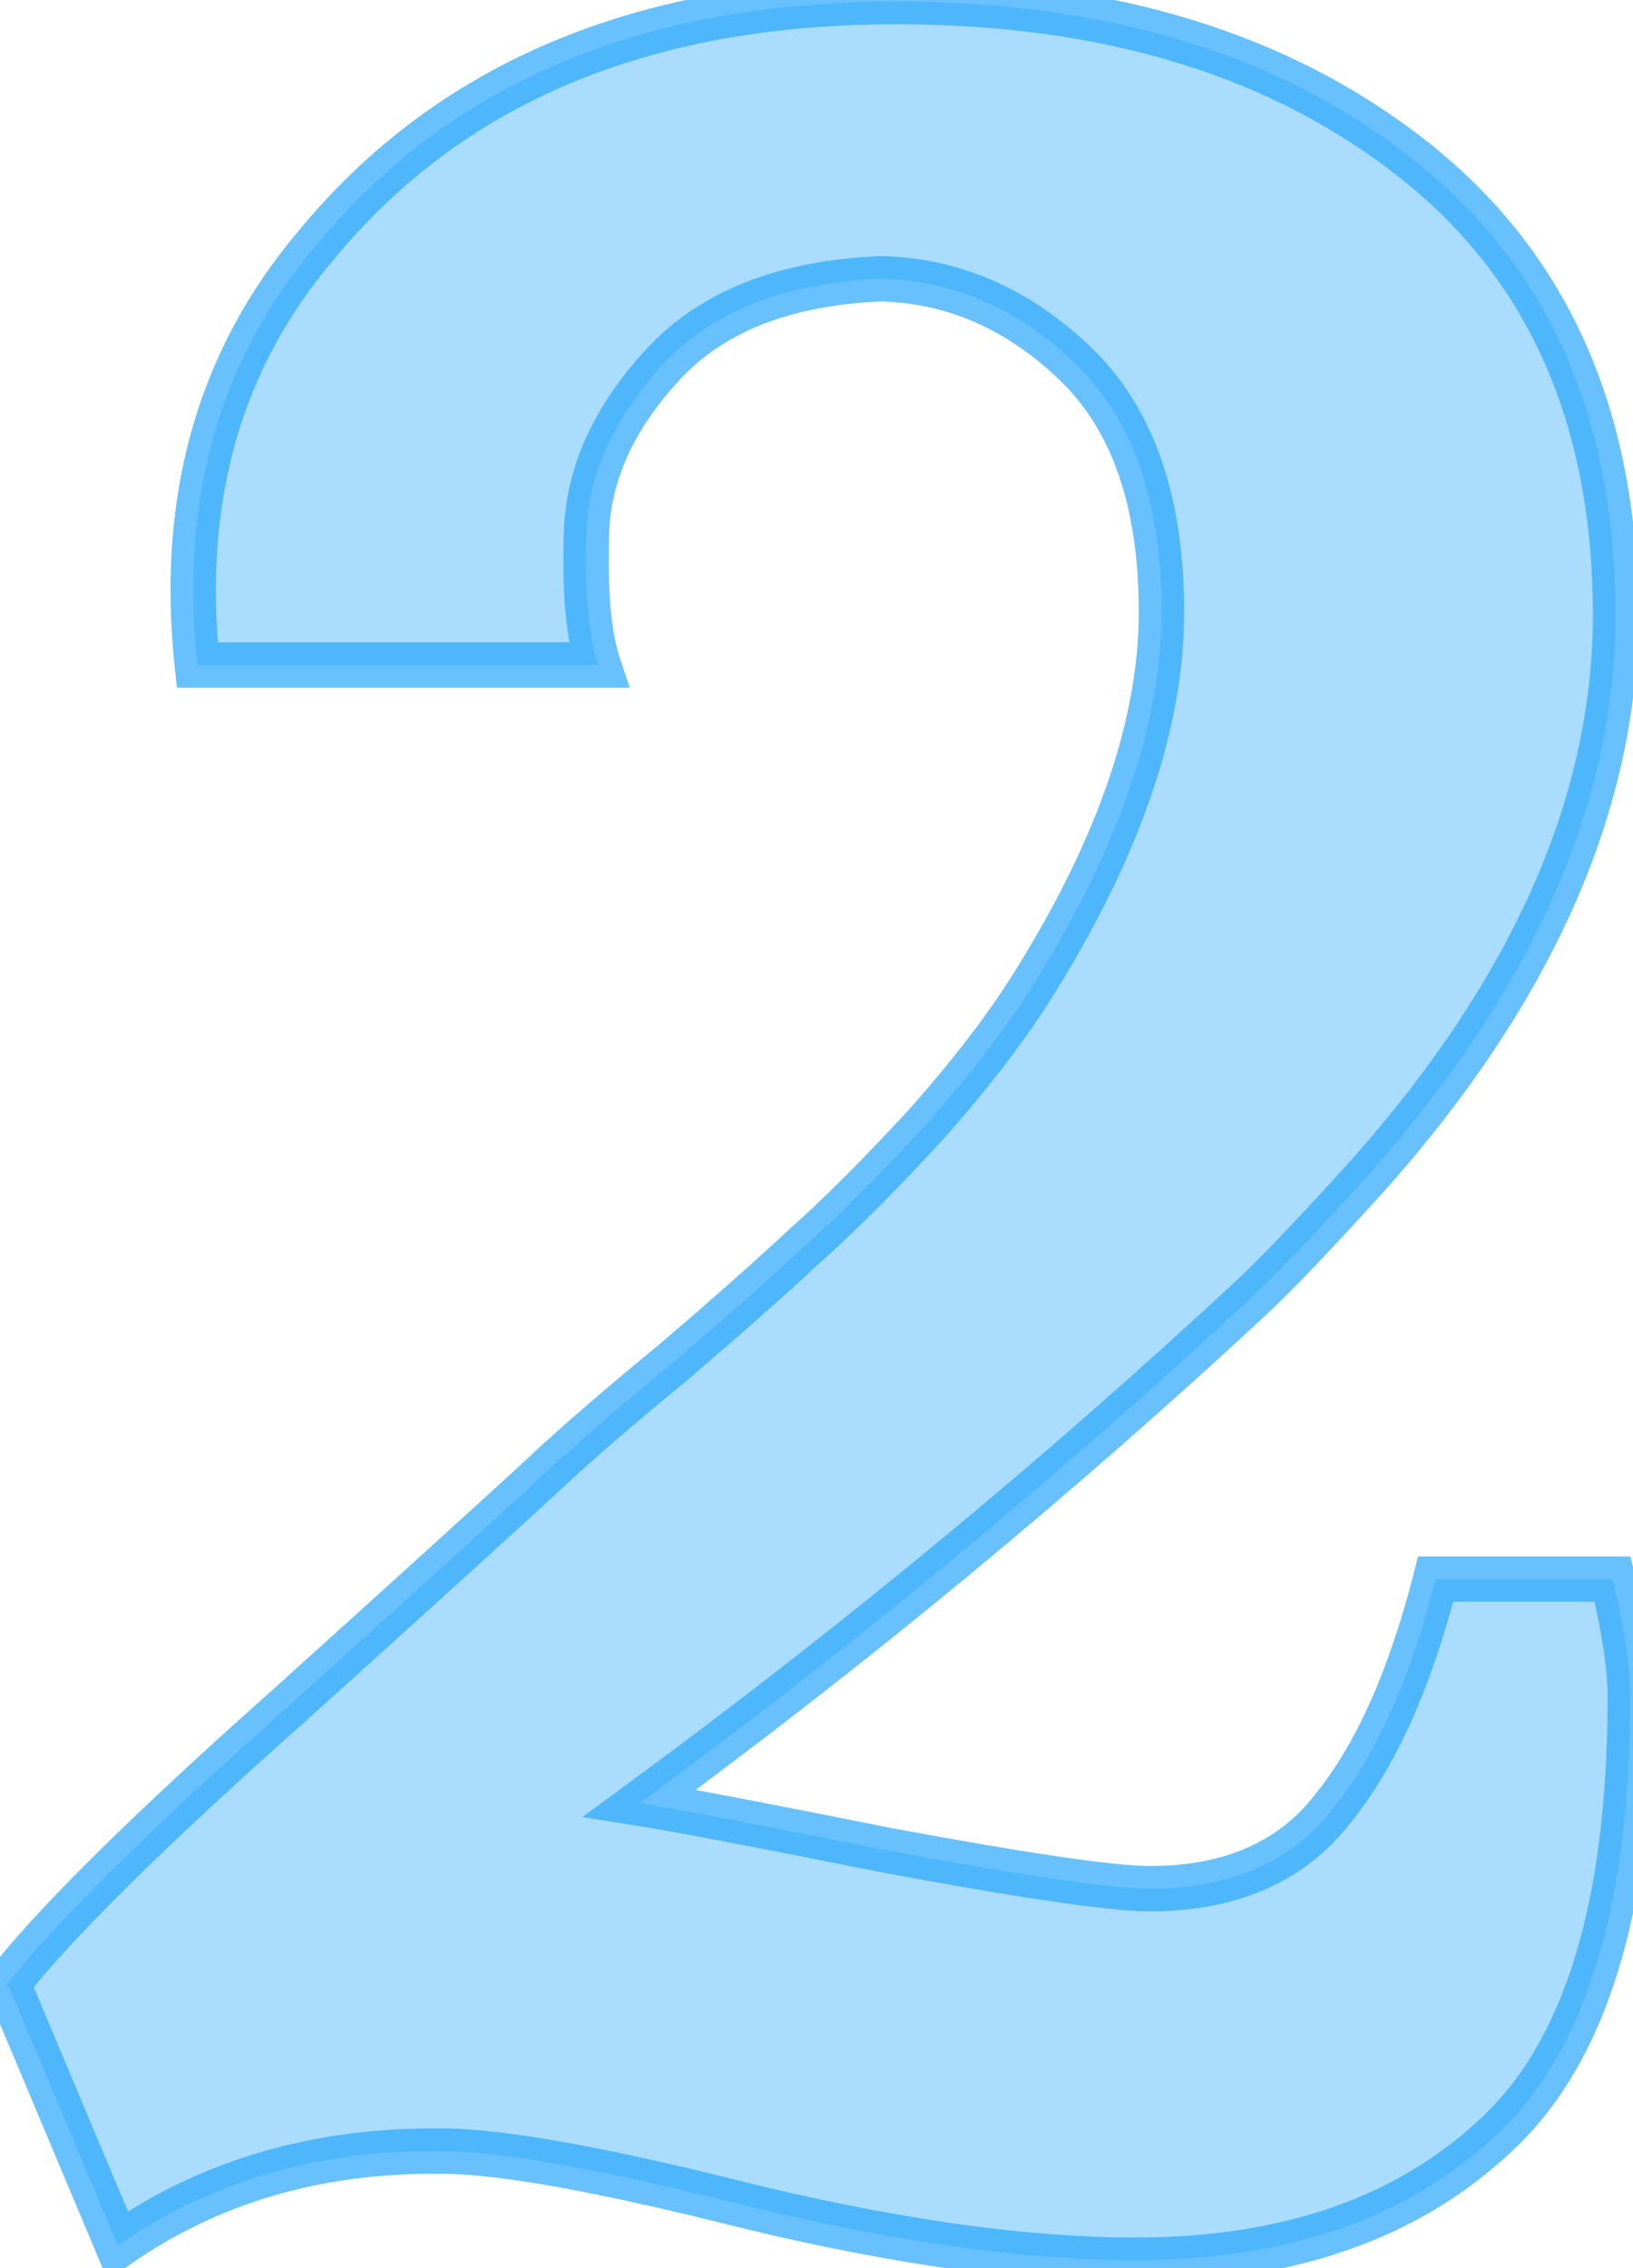
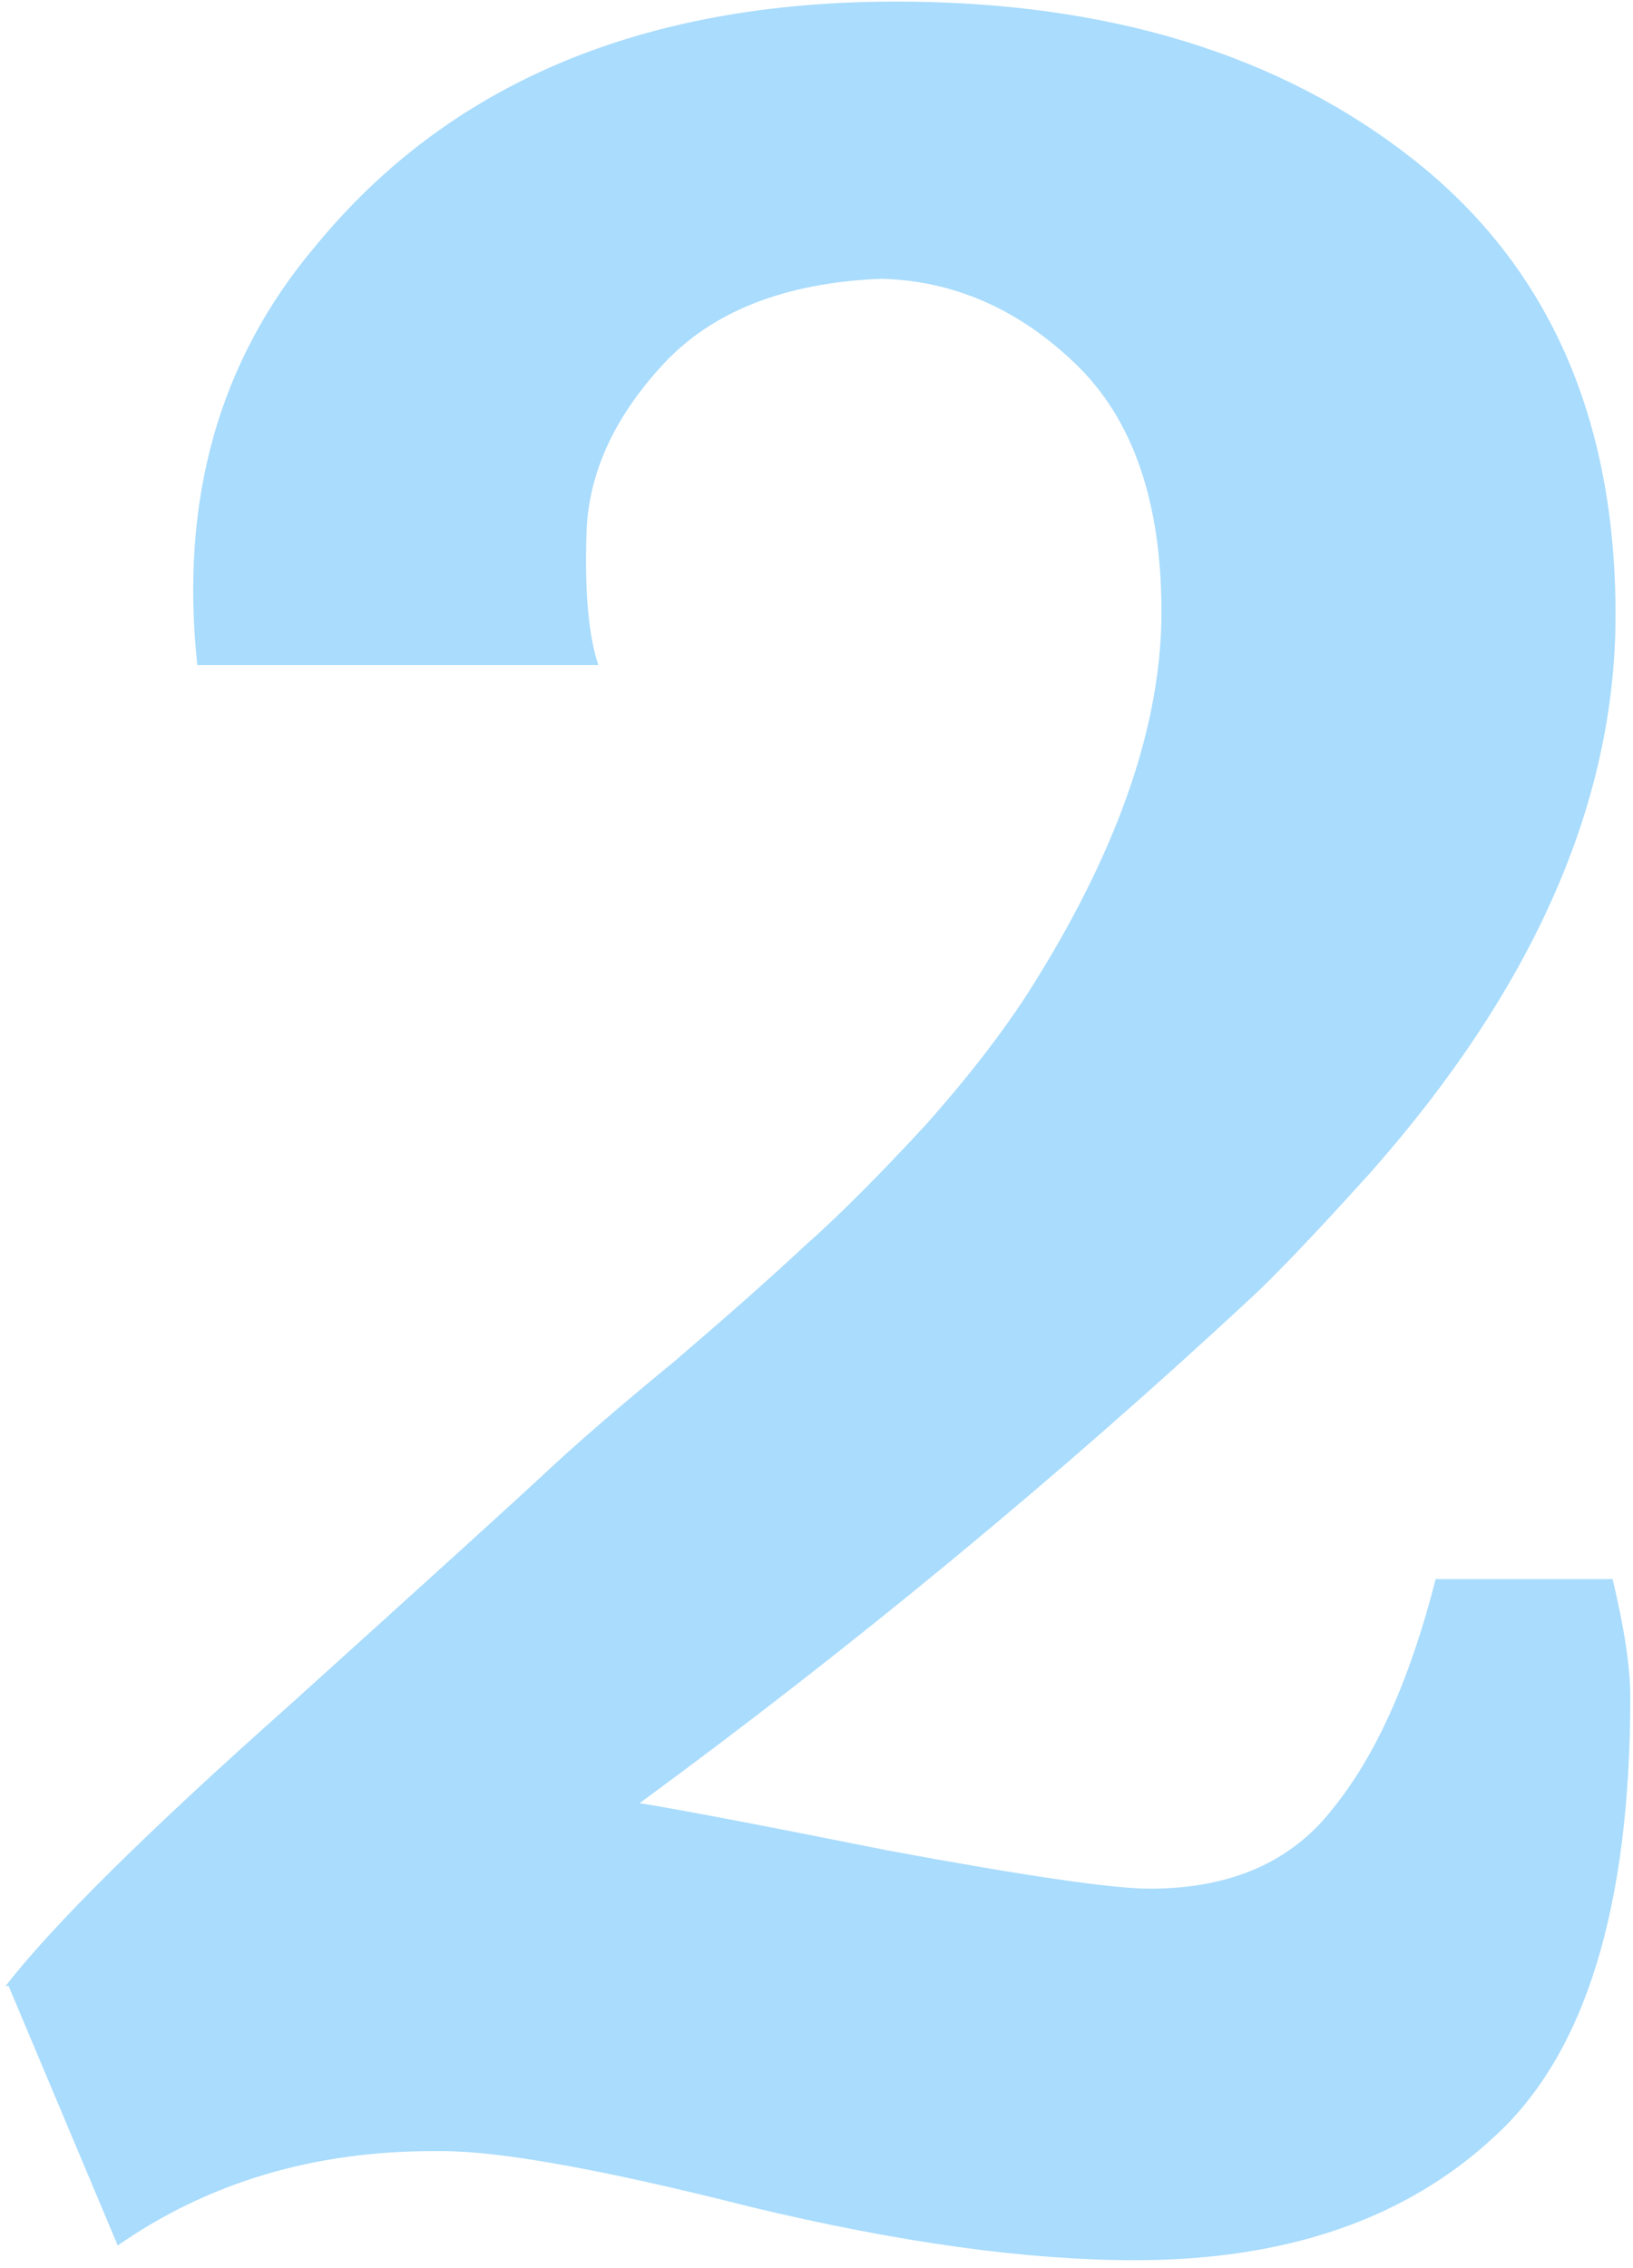
<svg xmlns="http://www.w3.org/2000/svg" width="72" height="100" viewBox="0 0 72 100" fill="none">
  <mask id="path-1-outside-1_202_387" maskUnits="userSpaceOnUse" x="-2" y="-1" width="75" height="102" fill="black">
    <rect fill="white" x="-2" y="-1" width="75" height="102" />
-     <path d="M71.1 69.62C71.62 71.787 71.88 73.52 71.88 74.82C71.88 84.093 69.887 90.55 65.9 94.19C62 97.83 56.713 99.65 50.04 99.65C45.273 99.65 39.64 98.87 33.14 97.31C26.64 95.663 22.09 94.84 19.49 94.84C19.317 94.84 19.187 94.84 19.1 94.84C13.813 94.84 9.177 96.227 5.19 99L0.38 87.56H0.25C2.33 84.873 6.49 80.757 12.73 75.21C18.97 69.577 22.74 66.153 24.04 64.94C25.427 63.64 27.333 61.993 29.76 60C32.187 57.92 34.093 56.23 35.48 54.93C36.953 53.63 38.73 51.853 40.81 49.6C42.89 47.26 44.537 45.093 45.75 43.1C49.39 37.207 51.21 31.833 51.21 26.98C51.21 22.127 49.953 18.487 47.44 16.06C44.927 13.633 42.067 12.377 38.86 12.29C34.613 12.463 31.407 13.72 29.24 16.06C27.073 18.4 25.947 20.87 25.86 23.47C25.773 26.07 25.947 28.02 26.38 29.32H8.7C7.92 22.04 9.653 15.887 13.9 10.86C19.793 3.667 28.33 0.07 39.51 0.07C48.87 0.07 56.497 2.41 62.39 7.09C68.283 11.77 71.23 18.443 71.23 27.11C71.23 35.343 67.633 43.533 60.44 51.68C58.013 54.367 56.237 56.23 55.11 57.27C46.617 65.157 37.647 72.567 28.2 79.5C29.847 79.76 33.487 80.453 39.12 81.58C45.187 82.707 49.043 83.27 50.69 83.27C54.243 83.27 56.93 82.1 58.75 79.76C60.657 77.42 62.173 74.04 63.3 69.62H71.1Z" />
  </mask>
  <path d="M71.1 69.62C71.62 71.787 71.88 73.52 71.88 74.82C71.88 84.093 69.887 90.55 65.9 94.19C62 97.83 56.713 99.65 50.04 99.65C45.273 99.65 39.64 98.87 33.14 97.31C26.64 95.663 22.09 94.84 19.49 94.84C19.317 94.84 19.187 94.84 19.1 94.84C13.813 94.84 9.177 96.227 5.19 99L0.38 87.56H0.25C2.33 84.873 6.49 80.757 12.73 75.21C18.97 69.577 22.74 66.153 24.04 64.94C25.427 63.64 27.333 61.993 29.76 60C32.187 57.92 34.093 56.23 35.48 54.93C36.953 53.63 38.73 51.853 40.81 49.6C42.89 47.26 44.537 45.093 45.75 43.1C49.39 37.207 51.21 31.833 51.21 26.98C51.21 22.127 49.953 18.487 47.44 16.06C44.927 13.633 42.067 12.377 38.86 12.29C34.613 12.463 31.407 13.72 29.24 16.06C27.073 18.4 25.947 20.87 25.86 23.47C25.773 26.07 25.947 28.02 26.38 29.32H8.7C7.92 22.04 9.653 15.887 13.9 10.86C19.793 3.667 28.33 0.07 39.51 0.07C48.87 0.07 56.497 2.41 62.39 7.09C68.283 11.77 71.23 18.443 71.23 27.11C71.23 35.343 67.633 43.533 60.44 51.68C58.013 54.367 56.237 56.23 55.11 57.27C46.617 65.157 37.647 72.567 28.2 79.5C29.847 79.76 33.487 80.453 39.12 81.58C45.187 82.707 49.043 83.27 50.69 83.27C54.243 83.27 56.93 82.1 58.75 79.76C60.657 77.42 62.173 74.04 63.3 69.62H71.1Z" fill="#28A7FB" fill-opacity="0.4" />
-   <path d="M71.1 69.62L72.072 69.387L71.888 68.62H71.1V69.62ZM65.9 94.19L65.226 93.451L65.218 93.459L65.9 94.19ZM33.14 97.31L32.894 98.279L32.907 98.282L33.14 97.31ZM5.19 99L4.268 99.388L4.747 100.526L5.761 99.821L5.19 99ZM0.38 87.56L1.302 87.172L1.044 86.56H0.38V87.56ZM0.25 87.56L-0.541 86.948L-1.789 88.56H0.25V87.56ZM12.73 75.21L13.394 75.957L13.4 75.952L12.73 75.21ZM24.04 64.94L24.722 65.671L24.724 65.669L24.04 64.94ZM29.76 60L30.395 60.773L30.403 60.766L30.411 60.759L29.76 60ZM35.48 54.93L34.818 54.18L34.807 54.19L34.796 54.2L35.48 54.93ZM40.81 49.6L41.545 50.278L41.551 50.271L41.557 50.264L40.81 49.6ZM45.75 43.1L44.899 42.575L44.896 42.58L45.75 43.1ZM47.44 16.06L46.745 16.779L46.745 16.779L47.44 16.06ZM38.86 12.29L38.887 11.29L38.853 11.289L38.819 11.291L38.86 12.29ZM29.24 16.06L29.974 16.739L29.974 16.739L29.24 16.06ZM25.86 23.47L26.859 23.503L26.859 23.503L25.86 23.47ZM26.38 29.32V30.32H27.767L27.329 29.004L26.38 29.32ZM8.7 29.32L7.706 29.427L7.801 30.32H8.7V29.32ZM13.9 10.86L14.664 11.505L14.669 11.5L14.674 11.494L13.9 10.86ZM62.39 7.09L61.768 7.873L61.768 7.873L62.39 7.09ZM60.44 51.68L61.182 52.35L61.19 52.342L60.44 51.68ZM55.11 57.27L54.432 56.535L54.43 56.537L55.11 57.27ZM28.2 79.5L27.608 78.694L25.674 80.114L28.044 80.488L28.2 79.5ZM39.12 81.58L38.924 82.561L38.937 82.563L39.12 81.58ZM58.75 79.76L57.975 79.128L57.968 79.137L57.961 79.146L58.75 79.76ZM63.3 69.62V68.62H62.523L62.331 69.373L63.3 69.62ZM70.128 69.853C70.64 71.99 70.88 73.635 70.88 74.82H72.88C72.88 73.405 72.6 71.584 72.072 69.387L70.128 69.853ZM70.88 74.82C70.88 84.003 68.897 90.1 65.226 93.451L66.574 94.928C70.877 91 72.88 84.183 72.88 74.82H70.88ZM65.218 93.459C61.546 96.886 56.526 98.65 50.04 98.65V100.65C56.9 100.65 62.454 98.774 66.582 94.921L65.218 93.459ZM50.04 98.65C45.376 98.65 39.825 97.886 33.373 96.338L32.907 98.282C39.455 99.854 45.17 100.65 50.04 100.65V98.65ZM33.386 96.341C26.893 94.696 22.23 93.84 19.49 93.84V95.84C21.95 95.84 26.387 96.631 32.894 98.279L33.386 96.341ZM19.49 93.84C19.49 93.84 19.489 93.84 19.489 93.84C19.489 93.84 19.488 93.84 19.488 93.84C19.488 93.84 19.487 93.84 19.487 93.84C19.487 93.84 19.486 93.84 19.486 93.84C19.486 93.84 19.485 93.84 19.485 93.84C19.485 93.84 19.484 93.84 19.484 93.84C19.484 93.84 19.483 93.84 19.483 93.84C19.483 93.84 19.482 93.84 19.482 93.84C19.482 93.84 19.481 93.84 19.481 93.84C19.481 93.84 19.48 93.84 19.48 93.84C19.48 93.84 19.479 93.84 19.479 93.84C19.479 93.84 19.478 93.84 19.478 93.84C19.478 93.84 19.477 93.84 19.477 93.84C19.477 93.84 19.476 93.84 19.476 93.84C19.476 93.84 19.475 93.84 19.475 93.84C19.474 93.84 19.474 93.84 19.474 93.84C19.474 93.84 19.473 93.84 19.473 93.84C19.473 93.84 19.472 93.84 19.472 93.84C19.471 93.84 19.471 93.84 19.471 93.84C19.471 93.84 19.47 93.84 19.47 93.84C19.47 93.84 19.469 93.84 19.469 93.84C19.469 93.84 19.468 93.84 19.468 93.84C19.468 93.84 19.467 93.84 19.467 93.84C19.467 93.84 19.466 93.84 19.466 93.84C19.466 93.84 19.465 93.84 19.465 93.84C19.465 93.84 19.464 93.84 19.464 93.84C19.464 93.84 19.463 93.84 19.463 93.84C19.463 93.84 19.462 93.84 19.462 93.84C19.462 93.84 19.461 93.84 19.461 93.84C19.461 93.84 19.46 93.84 19.46 93.84C19.46 93.84 19.459 93.84 19.459 93.84C19.459 93.84 19.458 93.84 19.458 93.84C19.458 93.84 19.457 93.84 19.457 93.84C19.457 93.84 19.456 93.84 19.456 93.84C19.456 93.84 19.455 93.84 19.455 93.84C19.455 93.84 19.454 93.84 19.454 93.84C19.454 93.84 19.453 93.84 19.453 93.84C19.453 93.84 19.452 93.84 19.452 93.84C19.452 93.84 19.451 93.84 19.451 93.84C19.451 93.84 19.451 93.84 19.45 93.84C19.45 93.84 19.45 93.84 19.449 93.84C19.449 93.84 19.448 93.84 19.448 93.84C19.448 93.84 19.448 93.84 19.447 93.84C19.447 93.84 19.447 93.84 19.446 93.84C19.446 93.84 19.446 93.84 19.445 93.84C19.445 93.84 19.445 93.84 19.444 93.84C19.444 93.84 19.444 93.84 19.443 93.84C19.443 93.84 19.443 93.84 19.442 93.84C19.442 93.84 19.442 93.84 19.441 93.84C19.441 93.84 19.441 93.84 19.441 93.84C19.44 93.84 19.44 93.84 19.439 93.84C19.439 93.84 19.439 93.84 19.439 93.84C19.438 93.84 19.438 93.84 19.438 93.84C19.437 93.84 19.437 93.84 19.437 93.84C19.436 93.84 19.436 93.84 19.436 93.84C19.435 93.84 19.435 93.84 19.435 93.84C19.434 93.84 19.434 93.84 19.434 93.84C19.433 93.84 19.433 93.84 19.433 93.84C19.432 93.84 19.432 93.84 19.432 93.84C19.431 93.84 19.431 93.84 19.431 93.84C19.43 93.84 19.43 93.84 19.43 93.84C19.43 93.84 19.429 93.84 19.429 93.84C19.429 93.84 19.428 93.84 19.428 93.84C19.428 93.84 19.427 93.84 19.427 93.84C19.427 93.84 19.426 93.84 19.426 93.84C19.426 93.84 19.425 93.84 19.425 93.84C19.425 93.84 19.424 93.84 19.424 93.84C19.424 93.84 19.424 93.84 19.423 93.84C19.423 93.84 19.423 93.84 19.422 93.84C19.422 93.84 19.422 93.84 19.421 93.84C19.421 93.84 19.421 93.84 19.42 93.84C19.42 93.84 19.42 93.84 19.419 93.84C19.419 93.84 19.419 93.84 19.419 93.84C19.418 93.84 19.418 93.84 19.418 93.84C19.417 93.84 19.417 93.84 19.417 93.84C19.416 93.84 19.416 93.84 19.416 93.84C19.415 93.84 19.415 93.84 19.415 93.84C19.414 93.84 19.414 93.84 19.414 93.84C19.413 93.84 19.413 93.84 19.413 93.84C19.413 93.84 19.412 93.84 19.412 93.84C19.412 93.84 19.411 93.84 19.411 93.84C19.411 93.84 19.41 93.84 19.41 93.84C19.41 93.84 19.409 93.84 19.409 93.84C19.409 93.84 19.409 93.84 19.408 93.84C19.408 93.84 19.408 93.84 19.407 93.84C19.407 93.84 19.407 93.84 19.406 93.84C19.406 93.84 19.406 93.84 19.405 93.84C19.405 93.84 19.405 93.84 19.404 93.84C19.404 93.84 19.404 93.84 19.404 93.84C19.403 93.84 19.403 93.84 19.403 93.84C19.402 93.84 19.402 93.84 19.402 93.84C19.401 93.84 19.401 93.84 19.401 93.84C19.401 93.84 19.4 93.84 19.4 93.84C19.399 93.84 19.399 93.84 19.399 93.84C19.399 93.84 19.398 93.84 19.398 93.84C19.398 93.84 19.397 93.84 19.397 93.84C19.397 93.84 19.396 93.84 19.396 93.84C19.396 93.84 19.395 93.84 19.395 93.84C19.395 93.84 19.395 93.84 19.394 93.84C19.394 93.84 19.394 93.84 19.393 93.84C19.393 93.84 19.393 93.84 19.392 93.84C19.392 93.84 19.392 93.84 19.392 93.84C19.391 93.84 19.391 93.84 19.391 93.84C19.39 93.84 19.39 93.84 19.39 93.84C19.389 93.84 19.389 93.84 19.389 93.84C19.389 93.84 19.388 93.84 19.388 93.84C19.388 93.84 19.387 93.84 19.387 93.84C19.387 93.84 19.386 93.84 19.386 93.84C19.386 93.84 19.386 93.84 19.385 93.84C19.385 93.84 19.385 93.84 19.384 93.84C19.384 93.84 19.384 93.84 19.383 93.84C19.383 93.84 19.383 93.84 19.383 93.84C19.382 93.84 19.382 93.84 19.382 93.84C19.381 93.84 19.381 93.84 19.381 93.84C19.38 93.84 19.38 93.84 19.38 93.84C19.38 93.84 19.379 93.84 19.379 93.84C19.379 93.84 19.378 93.84 19.378 93.84C19.378 93.84 19.377 93.84 19.377 93.84C19.377 93.84 19.377 93.84 19.376 93.84C19.376 93.84 19.376 93.84 19.375 93.84C19.375 93.84 19.375 93.84 19.374 93.84C19.374 93.84 19.374 93.84 19.373 93.84C19.373 93.84 19.373 93.84 19.373 93.84C19.372 93.84 19.372 93.84 19.372 93.84C19.371 93.84 19.371 93.84 19.371 93.84C19.37 93.84 19.37 93.84 19.37 93.84C19.37 93.84 19.369 93.84 19.369 93.84C19.369 93.84 19.368 93.84 19.368 93.84C19.368 93.84 19.367 93.84 19.367 93.84C19.367 93.84 19.367 93.84 19.366 93.84C19.366 93.84 19.366 93.84 19.366 93.84C19.365 93.84 19.365 93.84 19.365 93.84C19.364 93.84 19.364 93.84 19.364 93.84C19.363 93.84 19.363 93.84 19.363 93.84C19.363 93.84 19.362 93.84 19.362 93.84C19.362 93.84 19.361 93.84 19.361 93.84C19.361 93.84 19.36 93.84 19.36 93.84C19.36 93.84 19.36 93.84 19.359 93.84C19.359 93.84 19.359 93.84 19.358 93.84C19.358 93.84 19.358 93.84 19.358 93.84C19.357 93.84 19.357 93.84 19.357 93.84C19.356 93.84 19.356 93.84 19.356 93.84C19.355 93.84 19.355 93.84 19.355 93.84C19.355 93.84 19.354 93.84 19.354 93.84C19.354 93.84 19.354 93.84 19.353 93.84C19.353 93.84 19.353 93.84 19.352 93.84C19.352 93.84 19.352 93.84 19.351 93.84C19.351 93.84 19.351 93.84 19.351 93.84C19.35 93.84 19.35 93.84 19.35 93.84C19.349 93.84 19.349 93.84 19.349 93.84C19.349 93.84 19.348 93.84 19.348 93.84C19.348 93.84 19.347 93.84 19.347 93.84C19.347 93.84 19.346 93.84 19.346 93.84C19.346 93.84 19.346 93.84 19.345 93.84C19.345 93.84 19.345 93.84 19.345 93.84C19.344 93.84 19.344 93.84 19.344 93.84C19.343 93.84 19.343 93.84 19.343 93.84C19.343 93.84 19.342 93.84 19.342 93.84C19.342 93.84 19.341 93.84 19.341 93.84C19.341 93.84 19.34 93.84 19.34 93.84C19.34 93.84 19.34 93.84 19.339 93.84C19.339 93.84 19.339 93.84 19.338 93.84C19.338 93.84 19.338 93.84 19.338 93.84C19.337 93.84 19.337 93.84 19.337 93.84C19.337 93.84 19.336 93.84 19.336 93.84C19.336 93.84 19.335 93.84 19.335 93.84C19.335 93.84 19.334 93.84 19.334 93.84C19.334 93.84 19.334 93.84 19.333 93.84C19.333 93.84 19.333 93.84 19.332 93.84C19.332 93.84 19.332 93.84 19.332 93.84C19.331 93.84 19.331 93.84 19.331 93.84C19.331 93.84 19.33 93.84 19.33 93.84C19.33 93.84 19.329 93.84 19.329 93.84C19.329 93.84 19.329 93.84 19.328 93.84C19.328 93.84 19.328 93.84 19.328 93.84C19.327 93.84 19.327 93.84 19.327 93.84C19.326 93.84 19.326 93.84 19.326 93.84C19.326 93.84 19.325 93.84 19.325 93.84C19.325 93.84 19.324 93.84 19.324 93.84C19.324 93.84 19.323 93.84 19.323 93.84C19.323 93.84 19.323 93.84 19.322 93.84C19.322 93.84 19.322 93.84 19.322 93.84C19.321 93.84 19.321 93.84 19.321 93.84C19.32 93.84 19.32 93.84 19.32 93.84C19.32 93.84 19.319 93.84 19.319 93.84C19.319 93.84 19.319 93.84 19.318 93.84C19.318 93.84 19.318 93.84 19.317 93.84C19.317 93.84 19.317 93.84 19.317 93.84C19.316 93.84 19.316 93.84 19.316 93.84C19.316 93.84 19.315 93.84 19.315 93.84C19.315 93.84 19.314 93.84 19.314 93.84C19.314 93.84 19.314 93.84 19.313 93.84C19.313 93.84 19.313 93.84 19.312 93.84C19.312 93.84 19.312 93.84 19.312 93.84C19.311 93.84 19.311 93.84 19.311 93.84C19.311 93.84 19.31 93.84 19.31 93.84C19.31 93.84 19.309 93.84 19.309 93.84C19.309 93.84 19.309 93.84 19.308 93.84C19.308 93.84 19.308 93.84 19.308 93.84C19.307 93.84 19.307 93.84 19.307 93.84C19.306 93.84 19.306 93.84 19.306 93.84C19.306 93.84 19.305 93.84 19.305 93.84C19.305 93.84 19.305 93.84 19.304 93.84C19.304 93.84 19.304 93.84 19.303 93.84C19.303 93.84 19.303 93.84 19.303 93.84C19.302 93.84 19.302 93.84 19.302 93.84C19.302 93.84 19.301 93.84 19.301 93.84C19.301 93.84 19.3 93.84 19.3 93.84C19.3 93.84 19.3 93.84 19.299 93.84C19.299 93.84 19.299 93.84 19.299 93.84C19.298 93.84 19.298 93.84 19.298 93.84C19.297 93.84 19.297 93.84 19.297 93.84C19.297 93.84 19.296 93.84 19.296 93.84C19.296 93.84 19.296 93.84 19.295 93.84C19.295 93.84 19.295 93.84 19.295 93.84C19.294 93.84 19.294 93.84 19.294 93.84C19.294 93.84 19.293 93.84 19.293 93.84C19.293 93.84 19.292 93.84 19.292 93.84C19.292 93.84 19.292 93.84 19.291 93.84C19.291 93.84 19.291 93.84 19.291 93.84C19.29 93.84 19.29 93.84 19.29 93.84C19.29 93.84 19.289 93.84 19.289 93.84C19.289 93.84 19.288 93.84 19.288 93.84C19.288 93.84 19.288 93.84 19.287 93.84C19.287 93.84 19.287 93.84 19.287 93.84C19.286 93.84 19.286 93.84 19.286 93.84C19.285 93.84 19.285 93.84 19.285 93.84C19.285 93.84 19.285 93.84 19.284 93.84C19.284 93.84 19.284 93.84 19.283 93.84C19.283 93.84 19.283 93.84 19.283 93.84C19.282 93.84 19.282 93.84 19.282 93.84C19.282 93.84 19.281 93.84 19.281 93.84C19.281 93.84 19.28 93.84 19.28 93.84C19.28 93.84 19.28 93.84 19.279 93.84C19.279 93.84 19.279 93.84 19.279 93.84C19.279 93.84 19.278 93.84 19.278 93.84C19.278 93.84 19.277 93.84 19.277 93.84C19.277 93.84 19.277 93.84 19.276 93.84C19.276 93.84 19.276 93.84 19.276 93.84C19.275 93.84 19.275 93.84 19.275 93.84C19.275 93.84 19.274 93.84 19.274 93.84C19.274 93.84 19.273 93.84 19.273 93.84C19.273 93.84 19.273 93.84 19.273 93.84C19.272 93.84 19.272 93.84 19.272 93.84C19.271 93.84 19.271 93.84 19.271 93.84C19.271 93.84 19.27 93.84 19.27 93.84C19.27 93.84 19.27 93.84 19.269 93.84C19.269 93.84 19.269 93.84 19.269 93.84C19.268 93.84 19.268 93.84 19.268 93.84C19.268 93.84 19.267 93.84 19.267 93.84C19.267 93.84 19.267 93.84 19.266 93.84C19.266 93.84 19.266 93.84 19.266 93.84C19.265 93.84 19.265 93.84 19.265 93.84C19.265 93.84 19.264 93.84 19.264 93.84C19.264 93.84 19.264 93.84 19.263 93.84C19.263 93.84 19.263 93.84 19.262 93.84C19.262 93.84 19.262 93.84 19.262 93.84C19.262 93.84 19.261 93.84 19.261 93.84C19.261 93.84 19.261 93.84 19.26 93.84C19.26 93.84 19.26 93.84 19.259 93.84C19.259 93.84 19.259 93.84 19.259 93.84C19.259 93.84 19.258 93.84 19.258 93.84C19.258 93.84 19.257 93.84 19.257 93.84C19.257 93.84 19.257 93.84 19.256 93.84C19.256 93.84 19.256 93.84 19.256 93.84C19.255 93.84 19.255 93.84 19.255 93.84C19.255 93.84 19.254 93.84 19.254 93.84C19.254 93.84 19.254 93.84 19.253 93.84C19.253 93.84 19.253 93.84 19.253 93.84C19.252 93.84 19.252 93.84 19.252 93.84C19.252 93.84 19.251 93.84 19.251 93.84C19.251 93.84 19.251 93.84 19.25 93.84C19.25 93.84 19.25 93.84 19.25 93.84C19.249 93.84 19.249 93.84 19.249 93.84C19.249 93.84 19.248 93.84 19.248 93.84C19.248 93.84 19.248 93.84 19.247 93.84C19.247 93.84 19.247 93.84 19.247 93.84C19.247 93.84 19.246 93.84 19.246 93.84C19.246 93.84 19.245 93.84 19.245 93.84C19.245 93.84 19.245 93.84 19.244 93.84C19.244 93.84 19.244 93.84 19.244 93.84C19.244 93.84 19.243 93.84 19.243 93.84C19.243 93.84 19.242 93.84 19.242 93.84C19.242 93.84 19.242 93.84 19.242 93.84C19.241 93.84 19.241 93.84 19.241 93.84C19.241 93.84 19.24 93.84 19.24 93.84C19.24 93.84 19.24 93.84 19.239 93.84C19.239 93.84 19.239 93.84 19.239 93.84C19.238 93.84 19.238 93.84 19.238 93.84C19.238 93.84 19.237 93.84 19.237 93.84C19.237 93.84 19.237 93.84 19.236 93.84C19.236 93.84 19.236 93.84 19.236 93.84C19.235 93.84 19.235 93.84 19.235 93.84C19.235 93.84 19.235 93.84 19.234 93.84C19.234 93.84 19.234 93.84 19.233 93.84C19.233 93.84 19.233 93.84 19.233 93.84C19.233 93.84 19.232 93.84 19.232 93.84C19.232 93.84 19.232 93.84 19.231 93.84C19.231 93.84 19.231 93.84 19.231 93.84C19.23 93.84 19.23 93.84 19.23 93.84C19.23 93.84 19.23 93.84 19.229 93.84C19.229 93.84 19.229 93.84 19.229 93.84C19.228 93.84 19.228 93.84 19.228 93.84C19.228 93.84 19.227 93.84 19.227 93.84C19.227 93.84 19.227 93.84 19.226 93.84C19.226 93.84 19.226 93.84 19.226 93.84C19.225 93.84 19.225 93.84 19.225 93.84C19.225 93.84 19.224 93.84 19.224 93.84C19.224 93.84 19.224 93.84 19.224 93.84C19.223 93.84 19.223 93.84 19.223 93.84C19.223 93.84 19.222 93.84 19.222 93.84C19.222 93.84 19.222 93.84 19.221 93.84C19.221 93.84 19.221 93.84 19.221 93.84C19.221 93.84 19.22 93.84 19.22 93.84C19.22 93.84 19.22 93.84 19.219 93.84C19.219 93.84 19.219 93.84 19.219 93.84C19.218 93.84 19.218 93.84 19.218 93.84C19.218 93.84 19.217 93.84 19.217 93.84C19.217 93.84 19.217 93.84 19.216 93.84C19.216 93.84 19.216 93.84 19.216 93.84C19.215 93.84 19.215 93.84 19.215 93.84C19.215 93.84 19.215 93.84 19.214 93.84C19.214 93.84 19.214 93.84 19.214 93.84C19.213 93.84 19.213 93.84 19.213 93.84C19.213 93.84 19.212 93.84 19.212 93.84C19.212 93.84 19.212 93.84 19.212 93.84C19.211 93.84 19.211 93.84 19.211 93.84C19.211 93.84 19.21 93.84 19.21 93.84C19.21 93.84 19.21 93.84 19.209 93.84C19.209 93.84 19.209 93.84 19.209 93.84C19.209 93.84 19.208 93.84 19.208 93.84C19.208 93.84 19.208 93.84 19.207 93.84C19.207 93.84 19.207 93.84 19.207 93.84C19.207 93.84 19.206 93.84 19.206 93.84C19.206 93.84 19.206 93.84 19.205 93.84C19.205 93.84 19.205 93.84 19.205 93.84C19.204 93.84 19.204 93.84 19.204 93.84C19.204 93.84 19.204 93.84 19.203 93.84C19.203 93.84 19.203 93.84 19.203 93.84C19.203 93.84 19.202 93.84 19.202 93.84C19.202 93.84 19.202 93.84 19.201 93.84C19.201 93.84 19.201 93.84 19.201 93.84C19.2 93.84 19.2 93.84 19.2 93.84C19.2 93.84 19.2 93.84 19.199 93.84C19.199 93.84 19.199 93.84 19.199 93.84C19.198 93.84 19.198 93.84 19.198 93.84C19.198 93.84 19.198 93.84 19.197 93.84C19.197 93.84 19.197 93.84 19.197 93.84C19.196 93.84 19.196 93.84 19.196 93.84C19.196 93.84 19.195 93.84 19.195 93.84C19.195 93.84 19.195 93.84 19.195 93.84C19.194 93.84 19.194 93.84 19.194 93.84C19.194 93.84 19.194 93.84 19.193 93.84C19.193 93.84 19.193 93.84 19.193 93.84C19.192 93.84 19.192 93.84 19.192 93.84C19.192 93.84 19.192 93.84 19.191 93.84C19.191 93.84 19.191 93.84 19.191 93.84C19.19 93.84 19.19 93.84 19.19 93.84C19.19 93.84 19.189 93.84 19.189 93.84C19.189 93.84 19.189 93.84 19.189 93.84C19.188 93.84 19.188 93.84 19.188 93.84C19.188 93.84 19.188 93.84 19.187 93.84C19.187 93.84 19.187 93.84 19.187 93.84C19.186 93.84 19.186 93.84 19.186 93.84C19.186 93.84 19.186 93.84 19.185 93.84C19.185 93.84 19.185 93.84 19.185 93.84C19.184 93.84 19.184 93.84 19.184 93.84C19.184 93.84 19.184 93.84 19.183 93.84C19.183 93.84 19.183 93.84 19.183 93.84C19.183 93.84 19.182 93.84 19.182 93.84C19.182 93.84 19.182 93.84 19.181 93.84C19.181 93.84 19.181 93.84 19.181 93.84C19.181 93.84 19.18 93.84 19.18 93.84C19.18 93.84 19.18 93.84 19.18 93.84C19.179 93.84 19.179 93.84 19.179 93.84C19.179 93.84 19.178 93.84 19.178 93.84C19.178 93.84 19.178 93.84 19.178 93.84C19.177 93.84 19.177 93.84 19.177 93.84C19.177 93.84 19.177 93.84 19.176 93.84C19.176 93.84 19.176 93.84 19.176 93.84C19.175 93.84 19.175 93.84 19.175 93.84C19.175 93.84 19.175 93.84 19.174 93.84C19.174 93.84 19.174 93.84 19.174 93.84C19.174 93.84 19.173 93.84 19.173 93.84C19.173 93.84 19.173 93.84 19.172 93.84C19.172 93.84 19.172 93.84 19.172 93.84C19.172 93.84 19.171 93.84 19.171 93.84C19.171 93.84 19.171 93.84 19.171 93.84C19.17 93.84 19.17 93.84 19.17 93.84C19.17 93.84 19.169 93.84 19.169 93.84C19.169 93.84 19.169 93.84 19.169 93.84C19.169 93.84 19.168 93.84 19.168 93.84C19.168 93.84 19.168 93.84 19.168 93.84C19.167 93.84 19.167 93.84 19.167 93.84C19.167 93.84 19.166 93.84 19.166 93.84C19.166 93.84 19.166 93.84 19.166 93.84C19.165 93.84 19.165 93.84 19.165 93.84C19.165 93.84 19.165 93.84 19.164 93.84C19.164 93.84 19.164 93.84 19.164 93.84C19.163 93.84 19.163 93.84 19.163 93.84C19.163 93.84 19.163 93.84 19.163 93.84C19.162 93.84 19.162 93.84 19.162 93.84C19.162 93.84 19.161 93.84 19.161 93.84C19.161 93.84 19.161 93.84 19.161 93.84C19.16 93.84 19.16 93.84 19.16 93.84C19.16 93.84 19.16 93.84 19.159 93.84C19.159 93.84 19.159 93.84 19.159 93.84C19.159 93.84 19.158 93.84 19.158 93.84C19.158 93.84 19.158 93.84 19.158 93.84C19.157 93.84 19.157 93.84 19.157 93.84C19.157 93.84 19.157 93.84 19.156 93.84C19.156 93.84 19.156 93.84 19.156 93.84C19.155 93.84 19.155 93.84 19.155 93.84C19.155 93.84 19.155 93.84 19.154 93.84C19.154 93.84 19.154 93.84 19.154 93.84C19.154 93.84 19.154 93.84 19.153 93.84C19.153 93.84 19.153 93.84 19.153 93.84C19.152 93.84 19.152 93.84 19.152 93.84C19.152 93.84 19.152 93.84 19.151 93.84C19.151 93.84 19.151 93.84 19.151 93.84C19.151 93.84 19.151 93.84 19.15 93.84C19.15 93.84 19.15 93.84 19.15 93.84C19.149 93.84 19.149 93.84 19.149 93.84C19.149 93.84 19.149 93.84 19.148 93.84C19.148 93.84 19.148 93.84 19.148 93.84C19.148 93.84 19.148 93.84 19.147 93.84C19.147 93.84 19.147 93.84 19.147 93.84C19.146 93.84 19.146 93.84 19.146 93.84C19.146 93.84 19.146 93.84 19.146 93.84C19.145 93.84 19.145 93.84 19.145 93.84C19.145 93.84 19.145 93.84 19.144 93.84C19.144 93.84 19.144 93.84 19.144 93.84C19.144 93.84 19.143 93.84 19.143 93.84C19.143 93.84 19.143 93.84 19.143 93.84C19.142 93.84 19.142 93.84 19.142 93.84C19.142 93.84 19.142 93.84 19.142 93.84C19.141 93.84 19.141 93.84 19.141 93.84C19.141 93.84 19.14 93.84 19.14 93.84C19.14 93.84 19.14 93.84 19.14 93.84C19.14 93.84 19.139 93.84 19.139 93.84C19.139 93.84 19.139 93.84 19.139 93.84C19.138 93.84 19.138 93.84 19.138 93.84C19.138 93.84 19.138 93.84 19.137 93.84C19.137 93.84 19.137 93.84 19.137 93.84C19.137 93.84 19.136 93.84 19.136 93.84C19.136 93.84 19.136 93.84 19.136 93.84C19.136 93.84 19.135 93.84 19.135 93.84C19.135 93.84 19.135 93.84 19.134 93.84C19.134 93.84 19.134 93.84 19.134 93.84C19.134 93.84 19.134 93.84 19.133 93.84C19.133 93.84 19.133 93.84 19.133 93.84C19.133 93.84 19.132 93.84 19.132 93.84C19.132 93.84 19.132 93.84 19.132 93.84C19.131 93.84 19.131 93.84 19.131 93.84C19.131 93.84 19.131 93.84 19.131 93.84C19.13 93.84 19.13 93.84 19.13 93.84C19.13 93.84 19.13 93.84 19.129 93.84C19.129 93.84 19.129 93.84 19.129 93.84C19.129 93.84 19.128 93.84 19.128 93.84C19.128 93.84 19.128 93.84 19.128 93.84C19.128 93.84 19.127 93.84 19.127 93.84C19.127 93.84 19.127 93.84 19.127 93.84C19.126 93.84 19.126 93.84 19.126 93.84C19.126 93.84 19.126 93.84 19.125 93.84C19.125 93.84 19.125 93.84 19.125 93.84C19.125 93.84 19.125 93.84 19.124 93.84C19.124 93.84 19.124 93.84 19.124 93.84C19.124 93.84 19.123 93.84 19.123 93.84C19.123 93.84 19.123 93.84 19.123 93.84C19.123 93.84 19.122 93.84 19.122 93.84C19.122 93.84 19.122 93.84 19.122 93.84C19.122 93.84 19.121 93.84 19.121 93.84C19.121 93.84 19.121 93.84 19.121 93.84C19.12 93.84 19.12 93.84 19.12 93.84C19.12 93.84 19.12 93.84 19.119 93.84C19.119 93.84 19.119 93.84 19.119 93.84C19.119 93.84 19.119 93.84 19.118 93.84C19.118 93.84 19.118 93.84 19.118 93.84C19.118 93.84 19.117 93.84 19.117 93.84C19.117 93.84 19.117 93.84 19.117 93.84C19.117 93.84 19.116 93.84 19.116 93.84C19.116 93.84 19.116 93.84 19.116 93.84C19.116 93.84 19.115 93.84 19.115 93.84C19.115 93.84 19.115 93.84 19.115 93.84C19.114 93.84 19.114 93.84 19.114 93.84C19.114 93.84 19.114 93.84 19.113 93.84C19.113 93.84 19.113 93.84 19.113 93.84C19.113 93.84 19.113 93.84 19.113 93.84C19.112 93.84 19.112 93.84 19.112 93.84C19.112 93.84 19.112 93.84 19.111 93.84C19.111 93.84 19.111 93.84 19.111 93.84C19.111 93.84 19.11 93.84 19.11 93.84C19.11 93.84 19.11 93.84 19.11 93.84C19.11 93.84 19.11 93.84 19.109 93.84C19.109 93.84 19.109 93.84 19.109 93.84C19.109 93.84 19.108 93.84 19.108 93.84C19.108 93.84 19.108 93.84 19.108 93.84C19.108 93.84 19.107 93.84 19.107 93.84C19.107 93.84 19.107 93.84 19.107 93.84C19.107 93.84 19.106 93.84 19.106 93.84C19.106 93.84 19.106 93.84 19.106 93.84C19.105 93.84 19.105 93.84 19.105 93.84C19.105 93.84 19.105 93.84 19.105 93.84C19.104 93.84 19.104 93.84 19.104 93.84C19.104 93.84 19.104 93.84 19.104 93.84C19.103 93.84 19.103 93.84 19.103 93.84C19.103 93.84 19.103 93.84 19.103 93.84C19.102 93.84 19.102 93.84 19.102 93.84C19.102 93.84 19.102 93.84 19.102 93.84C19.101 93.84 19.101 93.84 19.101 93.84C19.101 93.84 19.101 93.84 19.101 93.84C19.1 93.84 19.1 93.84 19.1 93.84V95.84C19.1 95.84 19.1 95.84 19.101 95.84C19.101 95.84 19.101 95.84 19.101 95.84C19.101 95.84 19.101 95.84 19.102 95.84C19.102 95.84 19.102 95.84 19.102 95.84C19.102 95.84 19.102 95.84 19.103 95.84C19.103 95.84 19.103 95.84 19.103 95.84C19.103 95.84 19.103 95.84 19.104 95.84C19.104 95.84 19.104 95.84 19.104 95.84C19.104 95.84 19.104 95.84 19.105 95.84C19.105 95.84 19.105 95.84 19.105 95.84C19.105 95.84 19.105 95.84 19.106 95.84C19.106 95.84 19.106 95.84 19.106 95.84C19.106 95.84 19.107 95.84 19.107 95.84C19.107 95.84 19.107 95.84 19.107 95.84C19.107 95.84 19.108 95.84 19.108 95.84C19.108 95.84 19.108 95.84 19.108 95.84C19.108 95.84 19.109 95.84 19.109 95.84C19.109 95.84 19.109 95.84 19.109 95.84C19.11 95.84 19.11 95.84 19.11 95.84C19.11 95.84 19.11 95.84 19.11 95.84C19.11 95.84 19.111 95.84 19.111 95.84C19.111 95.84 19.111 95.84 19.111 95.84C19.112 95.84 19.112 95.84 19.112 95.84C19.112 95.84 19.112 95.84 19.113 95.84C19.113 95.84 19.113 95.84 19.113 95.84C19.113 95.84 19.113 95.84 19.113 95.84C19.114 95.84 19.114 95.84 19.114 95.84C19.114 95.84 19.114 95.84 19.115 95.84C19.115 95.84 19.115 95.84 19.115 95.84C19.115 95.84 19.116 95.84 19.116 95.84C19.116 95.84 19.116 95.84 19.116 95.84C19.116 95.84 19.117 95.84 19.117 95.84C19.117 95.84 19.117 95.84 19.117 95.84C19.117 95.84 19.118 95.84 19.118 95.84C19.118 95.84 19.118 95.84 19.118 95.84C19.119 95.84 19.119 95.84 19.119 95.84C19.119 95.84 19.119 95.84 19.119 95.84C19.12 95.84 19.12 95.84 19.12 95.84C19.12 95.84 19.12 95.84 19.121 95.84C19.121 95.84 19.121 95.84 19.121 95.84C19.121 95.84 19.122 95.84 19.122 95.84C19.122 95.84 19.122 95.84 19.122 95.84C19.122 95.84 19.123 95.84 19.123 95.84C19.123 95.84 19.123 95.84 19.123 95.84C19.123 95.84 19.124 95.84 19.124 95.84C19.124 95.84 19.124 95.84 19.124 95.84C19.125 95.84 19.125 95.84 19.125 95.84C19.125 95.84 19.125 95.84 19.125 95.84C19.126 95.84 19.126 95.84 19.126 95.84C19.126 95.84 19.126 95.84 19.127 95.84C19.127 95.84 19.127 95.84 19.127 95.84C19.127 95.84 19.128 95.84 19.128 95.84C19.128 95.84 19.128 95.84 19.128 95.84C19.128 95.84 19.129 95.84 19.129 95.84C19.129 95.84 19.129 95.84 19.129 95.84C19.13 95.84 19.13 95.84 19.13 95.84C19.13 95.84 19.13 95.84 19.131 95.84C19.131 95.84 19.131 95.84 19.131 95.84C19.131 95.84 19.131 95.84 19.132 95.84C19.132 95.84 19.132 95.84 19.132 95.84C19.132 95.84 19.133 95.84 19.133 95.84C19.133 95.84 19.133 95.84 19.133 95.84C19.134 95.84 19.134 95.84 19.134 95.84C19.134 95.84 19.134 95.84 19.134 95.84C19.135 95.84 19.135 95.84 19.135 95.84C19.135 95.84 19.136 95.84 19.136 95.84C19.136 95.84 19.136 95.84 19.136 95.84C19.136 95.84 19.137 95.84 19.137 95.84C19.137 95.84 19.137 95.84 19.137 95.84C19.138 95.84 19.138 95.84 19.138 95.84C19.138 95.84 19.138 95.84 19.139 95.84C19.139 95.84 19.139 95.84 19.139 95.84C19.139 95.84 19.14 95.84 19.14 95.84C19.14 95.84 19.14 95.84 19.14 95.84C19.14 95.84 19.141 95.84 19.141 95.84C19.141 95.84 19.141 95.84 19.142 95.84C19.142 95.84 19.142 95.84 19.142 95.84C19.142 95.84 19.142 95.84 19.143 95.84C19.143 95.84 19.143 95.84 19.143 95.84C19.143 95.84 19.144 95.84 19.144 95.84C19.144 95.84 19.144 95.84 19.144 95.84C19.145 95.84 19.145 95.84 19.145 95.84C19.145 95.84 19.145 95.84 19.146 95.84C19.146 95.84 19.146 95.84 19.146 95.84C19.146 95.84 19.146 95.84 19.147 95.84C19.147 95.84 19.147 95.84 19.147 95.84C19.148 95.84 19.148 95.84 19.148 95.84C19.148 95.84 19.148 95.84 19.148 95.84C19.149 95.84 19.149 95.84 19.149 95.84C19.149 95.84 19.149 95.84 19.15 95.84C19.15 95.84 19.15 95.84 19.15 95.84C19.151 95.84 19.151 95.84 19.151 95.84C19.151 95.84 19.151 95.84 19.151 95.84C19.152 95.84 19.152 95.84 19.152 95.84C19.152 95.84 19.152 95.84 19.153 95.84C19.153 95.84 19.153 95.84 19.153 95.84C19.154 95.84 19.154 95.84 19.154 95.84C19.154 95.84 19.154 95.84 19.154 95.84C19.155 95.84 19.155 95.84 19.155 95.84C19.155 95.84 19.155 95.84 19.156 95.84C19.156 95.84 19.156 95.84 19.156 95.84C19.157 95.84 19.157 95.84 19.157 95.84C19.157 95.84 19.157 95.84 19.158 95.84C19.158 95.84 19.158 95.84 19.158 95.84C19.158 95.84 19.159 95.84 19.159 95.84C19.159 95.84 19.159 95.84 19.159 95.84C19.16 95.84 19.16 95.84 19.16 95.84C19.16 95.84 19.16 95.84 19.161 95.84C19.161 95.84 19.161 95.84 19.161 95.84C19.161 95.84 19.162 95.84 19.162 95.84C19.162 95.84 19.162 95.84 19.163 95.84C19.163 95.84 19.163 95.84 19.163 95.84C19.163 95.84 19.163 95.84 19.164 95.84C19.164 95.84 19.164 95.84 19.164 95.84C19.165 95.84 19.165 95.84 19.165 95.84C19.165 95.84 19.165 95.84 19.166 95.84C19.166 95.84 19.166 95.84 19.166 95.84C19.166 95.84 19.167 95.84 19.167 95.84C19.167 95.84 19.167 95.84 19.168 95.84C19.168 95.84 19.168 95.84 19.168 95.84C19.168 95.84 19.169 95.84 19.169 95.84C19.169 95.84 19.169 95.84 19.169 95.84C19.169 95.84 19.17 95.84 19.17 95.84C19.17 95.84 19.17 95.84 19.171 95.84C19.171 95.84 19.171 95.84 19.171 95.84C19.171 95.84 19.172 95.84 19.172 95.84C19.172 95.84 19.172 95.84 19.172 95.84C19.173 95.84 19.173 95.84 19.173 95.84C19.173 95.84 19.174 95.84 19.174 95.84C19.174 95.84 19.174 95.84 19.174 95.84C19.175 95.84 19.175 95.84 19.175 95.84C19.175 95.84 19.175 95.84 19.176 95.84C19.176 95.84 19.176 95.84 19.176 95.84C19.177 95.84 19.177 95.84 19.177 95.84C19.177 95.84 19.177 95.84 19.178 95.84C19.178 95.84 19.178 95.84 19.178 95.84C19.178 95.84 19.179 95.84 19.179 95.84C19.179 95.84 19.179 95.84 19.18 95.84C19.18 95.84 19.18 95.84 19.18 95.84C19.18 95.84 19.181 95.84 19.181 95.84C19.181 95.84 19.181 95.84 19.181 95.84C19.182 95.84 19.182 95.84 19.182 95.84C19.182 95.84 19.183 95.84 19.183 95.84C19.183 95.84 19.183 95.84 19.183 95.84C19.184 95.84 19.184 95.84 19.184 95.84C19.184 95.84 19.184 95.84 19.185 95.84C19.185 95.84 19.185 95.84 19.185 95.84C19.186 95.84 19.186 95.84 19.186 95.84C19.186 95.84 19.186 95.84 19.187 95.84C19.187 95.84 19.187 95.84 19.187 95.84C19.188 95.84 19.188 95.84 19.188 95.84C19.188 95.84 19.188 95.84 19.189 95.84C19.189 95.84 19.189 95.84 19.189 95.84C19.189 95.84 19.19 95.84 19.19 95.84C19.19 95.84 19.19 95.84 19.191 95.84C19.191 95.84 19.191 95.84 19.191 95.84C19.192 95.84 19.192 95.84 19.192 95.84C19.192 95.84 19.192 95.84 19.193 95.84C19.193 95.84 19.193 95.84 19.193 95.84C19.194 95.84 19.194 95.84 19.194 95.84C19.194 95.84 19.194 95.84 19.195 95.84C19.195 95.84 19.195 95.84 19.195 95.84C19.195 95.84 19.196 95.84 19.196 95.84C19.196 95.84 19.196 95.84 19.197 95.84C19.197 95.84 19.197 95.84 19.197 95.84C19.198 95.84 19.198 95.84 19.198 95.84C19.198 95.84 19.198 95.84 19.199 95.84C19.199 95.84 19.199 95.84 19.199 95.84C19.2 95.84 19.2 95.84 19.2 95.84C19.2 95.84 19.2 95.84 19.201 95.84C19.201 95.84 19.201 95.84 19.201 95.84C19.202 95.84 19.202 95.84 19.202 95.84C19.202 95.84 19.203 95.84 19.203 95.84C19.203 95.84 19.203 95.84 19.203 95.84C19.204 95.84 19.204 95.84 19.204 95.84C19.204 95.84 19.204 95.84 19.205 95.84C19.205 95.84 19.205 95.84 19.205 95.84C19.206 95.84 19.206 95.84 19.206 95.84C19.206 95.84 19.207 95.84 19.207 95.84C19.207 95.84 19.207 95.84 19.207 95.84C19.208 95.84 19.208 95.84 19.208 95.84C19.208 95.84 19.209 95.84 19.209 95.84C19.209 95.84 19.209 95.84 19.209 95.84C19.21 95.84 19.21 95.84 19.21 95.84C19.21 95.84 19.211 95.84 19.211 95.84C19.211 95.84 19.211 95.84 19.212 95.84C19.212 95.84 19.212 95.84 19.212 95.84C19.212 95.84 19.213 95.84 19.213 95.84C19.213 95.84 19.213 95.84 19.214 95.84C19.214 95.84 19.214 95.84 19.214 95.84C19.215 95.84 19.215 95.84 19.215 95.84C19.215 95.84 19.215 95.84 19.216 95.84C19.216 95.84 19.216 95.84 19.216 95.84C19.217 95.84 19.217 95.84 19.217 95.84C19.217 95.84 19.218 95.84 19.218 95.84C19.218 95.84 19.218 95.84 19.219 95.84C19.219 95.84 19.219 95.84 19.219 95.84C19.22 95.84 19.22 95.84 19.22 95.84C19.22 95.84 19.221 95.84 19.221 95.84C19.221 95.84 19.221 95.84 19.221 95.84C19.222 95.84 19.222 95.84 19.222 95.84C19.222 95.84 19.223 95.84 19.223 95.84C19.223 95.84 19.223 95.84 19.224 95.84C19.224 95.84 19.224 95.84 19.224 95.84C19.224 95.84 19.225 95.84 19.225 95.84C19.225 95.84 19.225 95.84 19.226 95.84C19.226 95.84 19.226 95.84 19.226 95.84C19.227 95.84 19.227 95.84 19.227 95.84C19.227 95.84 19.228 95.84 19.228 95.84C19.228 95.84 19.228 95.84 19.229 95.84C19.229 95.84 19.229 95.84 19.229 95.84C19.23 95.84 19.23 95.84 19.23 95.84C19.23 95.84 19.23 95.84 19.231 95.84C19.231 95.84 19.231 95.84 19.231 95.84C19.232 95.84 19.232 95.84 19.232 95.84C19.232 95.84 19.233 95.84 19.233 95.84C19.233 95.84 19.233 95.84 19.233 95.84C19.234 95.84 19.234 95.84 19.234 95.84C19.235 95.84 19.235 95.84 19.235 95.84C19.235 95.84 19.235 95.84 19.236 95.84C19.236 95.84 19.236 95.84 19.236 95.84C19.237 95.84 19.237 95.84 19.237 95.84C19.237 95.84 19.238 95.84 19.238 95.84C19.238 95.84 19.238 95.84 19.239 95.84C19.239 95.84 19.239 95.84 19.239 95.84C19.24 95.84 19.24 95.84 19.24 95.84C19.24 95.84 19.241 95.84 19.241 95.84C19.241 95.84 19.241 95.84 19.242 95.84C19.242 95.84 19.242 95.84 19.242 95.84C19.242 95.84 19.243 95.84 19.243 95.84C19.243 95.84 19.244 95.84 19.244 95.84C19.244 95.84 19.244 95.84 19.244 95.84C19.245 95.84 19.245 95.84 19.245 95.84C19.245 95.84 19.246 95.84 19.246 95.84C19.246 95.84 19.247 95.84 19.247 95.84C19.247 95.84 19.247 95.84 19.247 95.84C19.248 95.84 19.248 95.84 19.248 95.84C19.248 95.84 19.249 95.84 19.249 95.84C19.249 95.84 19.249 95.84 19.25 95.84C19.25 95.84 19.25 95.84 19.25 95.84C19.251 95.84 19.251 95.84 19.251 95.84C19.251 95.84 19.252 95.84 19.252 95.84C19.252 95.84 19.252 95.84 19.253 95.84C19.253 95.84 19.253 95.84 19.253 95.84C19.254 95.84 19.254 95.84 19.254 95.84C19.254 95.84 19.255 95.84 19.255 95.84C19.255 95.84 19.255 95.84 19.256 95.84C19.256 95.84 19.256 95.84 19.256 95.84C19.257 95.84 19.257 95.84 19.257 95.84C19.257 95.84 19.258 95.84 19.258 95.84C19.258 95.84 19.259 95.84 19.259 95.84C19.259 95.84 19.259 95.84 19.259 95.84C19.26 95.84 19.26 95.84 19.26 95.84C19.261 95.84 19.261 95.84 19.261 95.84C19.261 95.84 19.262 95.84 19.262 95.84C19.262 95.84 19.262 95.84 19.262 95.84C19.263 95.84 19.263 95.84 19.263 95.84C19.264 95.84 19.264 95.84 19.264 95.84C19.264 95.84 19.265 95.84 19.265 95.84C19.265 95.84 19.265 95.84 19.266 95.84C19.266 95.84 19.266 95.84 19.266 95.84C19.267 95.84 19.267 95.84 19.267 95.84C19.267 95.84 19.268 95.84 19.268 95.84C19.268 95.84 19.268 95.84 19.269 95.84C19.269 95.84 19.269 95.84 19.269 95.84C19.27 95.84 19.27 95.84 19.27 95.84C19.27 95.84 19.271 95.84 19.271 95.84C19.271 95.84 19.271 95.84 19.272 95.84C19.272 95.84 19.272 95.84 19.273 95.84C19.273 95.84 19.273 95.84 19.273 95.84C19.273 95.84 19.274 95.84 19.274 95.84C19.274 95.84 19.275 95.84 19.275 95.84C19.275 95.84 19.275 95.84 19.276 95.84C19.276 95.84 19.276 95.84 19.276 95.84C19.277 95.84 19.277 95.84 19.277 95.84C19.277 95.84 19.278 95.84 19.278 95.84C19.278 95.84 19.279 95.84 19.279 95.84C19.279 95.84 19.279 95.84 19.279 95.84C19.28 95.84 19.28 95.84 19.28 95.84C19.28 95.84 19.281 95.84 19.281 95.84C19.281 95.84 19.282 95.84 19.282 95.84C19.282 95.84 19.282 95.84 19.283 95.84C19.283 95.84 19.283 95.84 19.283 95.84C19.284 95.84 19.284 95.84 19.284 95.84C19.285 95.84 19.285 95.84 19.285 95.84C19.285 95.84 19.285 95.84 19.286 95.84C19.286 95.84 19.286 95.84 19.287 95.84C19.287 95.84 19.287 95.84 19.287 95.84C19.288 95.84 19.288 95.84 19.288 95.84C19.288 95.84 19.289 95.84 19.289 95.84C19.289 95.84 19.29 95.84 19.29 95.84C19.29 95.84 19.29 95.84 19.291 95.84C19.291 95.84 19.291 95.84 19.291 95.84C19.292 95.84 19.292 95.84 19.292 95.84C19.292 95.84 19.293 95.84 19.293 95.84C19.293 95.84 19.294 95.84 19.294 95.84C19.294 95.84 19.294 95.84 19.295 95.84C19.295 95.84 19.295 95.84 19.295 95.84C19.296 95.84 19.296 95.84 19.296 95.84C19.296 95.84 19.297 95.84 19.297 95.84C19.297 95.84 19.297 95.84 19.298 95.84C19.298 95.84 19.298 95.84 19.299 95.84C19.299 95.84 19.299 95.84 19.299 95.84C19.3 95.84 19.3 95.84 19.3 95.84C19.3 95.84 19.301 95.84 19.301 95.84C19.301 95.84 19.302 95.84 19.302 95.84C19.302 95.84 19.302 95.84 19.303 95.84C19.303 95.84 19.303 95.84 19.303 95.84C19.304 95.84 19.304 95.84 19.304 95.84C19.305 95.84 19.305 95.84 19.305 95.84C19.305 95.84 19.306 95.84 19.306 95.84C19.306 95.84 19.306 95.84 19.307 95.84C19.307 95.84 19.307 95.84 19.308 95.84C19.308 95.84 19.308 95.84 19.308 95.84C19.309 95.84 19.309 95.84 19.309 95.84C19.309 95.84 19.31 95.84 19.31 95.84C19.31 95.84 19.311 95.84 19.311 95.84C19.311 95.84 19.311 95.84 19.312 95.84C19.312 95.84 19.312 95.84 19.312 95.84C19.313 95.84 19.313 95.84 19.313 95.84C19.314 95.84 19.314 95.84 19.314 95.84C19.314 95.84 19.315 95.84 19.315 95.84C19.315 95.84 19.316 95.84 19.316 95.84C19.316 95.84 19.316 95.84 19.317 95.84C19.317 95.84 19.317 95.84 19.317 95.84C19.318 95.84 19.318 95.84 19.318 95.84C19.319 95.84 19.319 95.84 19.319 95.84C19.319 95.84 19.32 95.84 19.32 95.84C19.32 95.84 19.32 95.84 19.321 95.84C19.321 95.84 19.321 95.84 19.322 95.84C19.322 95.84 19.322 95.84 19.322 95.84C19.323 95.84 19.323 95.84 19.323 95.84C19.323 95.84 19.324 95.84 19.324 95.84C19.324 95.84 19.325 95.84 19.325 95.84C19.325 95.84 19.326 95.84 19.326 95.84C19.326 95.84 19.326 95.84 19.327 95.84C19.327 95.84 19.327 95.84 19.328 95.84C19.328 95.84 19.328 95.84 19.328 95.84C19.329 95.84 19.329 95.84 19.329 95.84C19.329 95.84 19.33 95.84 19.33 95.84C19.33 95.84 19.331 95.84 19.331 95.84C19.331 95.84 19.331 95.84 19.332 95.84C19.332 95.84 19.332 95.84 19.332 95.84C19.333 95.84 19.333 95.84 19.333 95.84C19.334 95.84 19.334 95.84 19.334 95.84C19.334 95.84 19.335 95.84 19.335 95.84C19.335 95.84 19.336 95.84 19.336 95.84C19.336 95.84 19.337 95.84 19.337 95.84C19.337 95.84 19.337 95.84 19.338 95.84C19.338 95.84 19.338 95.84 19.338 95.84C19.339 95.84 19.339 95.84 19.339 95.84C19.34 95.84 19.34 95.84 19.34 95.84C19.34 95.84 19.341 95.84 19.341 95.84C19.341 95.84 19.342 95.84 19.342 95.84C19.342 95.84 19.343 95.84 19.343 95.84C19.343 95.84 19.343 95.84 19.344 95.84C19.344 95.84 19.344 95.84 19.345 95.84C19.345 95.84 19.345 95.84 19.345 95.84C19.346 95.84 19.346 95.84 19.346 95.84C19.346 95.84 19.347 95.84 19.347 95.84C19.347 95.84 19.348 95.84 19.348 95.84C19.348 95.84 19.349 95.84 19.349 95.84C19.349 95.84 19.349 95.84 19.35 95.84C19.35 95.84 19.35 95.84 19.351 95.84C19.351 95.84 19.351 95.84 19.351 95.84C19.352 95.84 19.352 95.84 19.352 95.84C19.353 95.84 19.353 95.84 19.353 95.84C19.354 95.84 19.354 95.84 19.354 95.84C19.354 95.84 19.355 95.84 19.355 95.84C19.355 95.84 19.355 95.84 19.356 95.84C19.356 95.84 19.356 95.84 19.357 95.84C19.357 95.84 19.357 95.84 19.358 95.84C19.358 95.84 19.358 95.84 19.358 95.84C19.359 95.84 19.359 95.84 19.359 95.84C19.36 95.84 19.36 95.84 19.36 95.84C19.36 95.84 19.361 95.84 19.361 95.84C19.361 95.84 19.362 95.84 19.362 95.84C19.362 95.84 19.363 95.84 19.363 95.84C19.363 95.84 19.363 95.84 19.364 95.84C19.364 95.84 19.364 95.84 19.365 95.84C19.365 95.84 19.365 95.84 19.366 95.84C19.366 95.84 19.366 95.84 19.366 95.84C19.367 95.84 19.367 95.84 19.367 95.84C19.367 95.84 19.368 95.84 19.368 95.84C19.368 95.84 19.369 95.84 19.369 95.84C19.369 95.84 19.37 95.84 19.37 95.84C19.37 95.84 19.37 95.84 19.371 95.84C19.371 95.84 19.371 95.84 19.372 95.84C19.372 95.84 19.372 95.84 19.373 95.84C19.373 95.84 19.373 95.84 19.373 95.84C19.374 95.84 19.374 95.84 19.374 95.84C19.375 95.84 19.375 95.84 19.375 95.84C19.376 95.84 19.376 95.84 19.376 95.84C19.377 95.84 19.377 95.84 19.377 95.84C19.377 95.84 19.378 95.84 19.378 95.84C19.378 95.84 19.379 95.84 19.379 95.84C19.379 95.84 19.38 95.84 19.38 95.84C19.38 95.84 19.38 95.84 19.381 95.84C19.381 95.84 19.381 95.84 19.382 95.84C19.382 95.84 19.382 95.84 19.383 95.84C19.383 95.84 19.383 95.84 19.383 95.84C19.384 95.84 19.384 95.84 19.384 95.84C19.385 95.84 19.385 95.84 19.385 95.84C19.386 95.84 19.386 95.84 19.386 95.84C19.386 95.84 19.387 95.84 19.387 95.84C19.387 95.84 19.388 95.84 19.388 95.84C19.388 95.84 19.389 95.84 19.389 95.84C19.389 95.84 19.389 95.84 19.39 95.84C19.39 95.84 19.39 95.84 19.391 95.84C19.391 95.84 19.391 95.84 19.392 95.84C19.392 95.84 19.392 95.84 19.392 95.84C19.393 95.84 19.393 95.84 19.393 95.84C19.394 95.84 19.394 95.84 19.394 95.84C19.395 95.84 19.395 95.84 19.395 95.84C19.395 95.84 19.396 95.84 19.396 95.84C19.396 95.84 19.397 95.84 19.397 95.84C19.397 95.84 19.398 95.84 19.398 95.84C19.398 95.84 19.399 95.84 19.399 95.84C19.399 95.84 19.399 95.84 19.4 95.84C19.4 95.84 19.401 95.84 19.401 95.84C19.401 95.84 19.401 95.84 19.402 95.84C19.402 95.84 19.402 95.84 19.403 95.84C19.403 95.84 19.403 95.84 19.404 95.84C19.404 95.84 19.404 95.84 19.404 95.84C19.405 95.84 19.405 95.84 19.405 95.84C19.406 95.84 19.406 95.84 19.406 95.84C19.407 95.84 19.407 95.84 19.407 95.84C19.408 95.84 19.408 95.84 19.408 95.84C19.409 95.84 19.409 95.84 19.409 95.84C19.409 95.84 19.41 95.84 19.41 95.84C19.41 95.84 19.411 95.84 19.411 95.84C19.411 95.84 19.412 95.84 19.412 95.84C19.412 95.84 19.413 95.84 19.413 95.84C19.413 95.84 19.413 95.84 19.414 95.84C19.414 95.84 19.414 95.84 19.415 95.84C19.415 95.84 19.415 95.84 19.416 95.84C19.416 95.84 19.416 95.84 19.417 95.84C19.417 95.84 19.417 95.84 19.418 95.84C19.418 95.84 19.418 95.84 19.419 95.84C19.419 95.84 19.419 95.84 19.419 95.84C19.42 95.84 19.42 95.84 19.42 95.84C19.421 95.84 19.421 95.84 19.421 95.84C19.422 95.84 19.422 95.84 19.422 95.84C19.423 95.84 19.423 95.84 19.423 95.84C19.424 95.84 19.424 95.84 19.424 95.84C19.424 95.84 19.425 95.84 19.425 95.84C19.425 95.84 19.426 95.84 19.426 95.84C19.426 95.84 19.427 95.84 19.427 95.84C19.427 95.84 19.428 95.84 19.428 95.84C19.428 95.84 19.429 95.84 19.429 95.84C19.429 95.84 19.43 95.84 19.43 95.84C19.43 95.84 19.43 95.84 19.431 95.84C19.431 95.84 19.431 95.84 19.432 95.84C19.432 95.84 19.432 95.84 19.433 95.84C19.433 95.84 19.433 95.84 19.434 95.84C19.434 95.84 19.434 95.84 19.435 95.84C19.435 95.84 19.435 95.84 19.436 95.84C19.436 95.84 19.436 95.84 19.437 95.84C19.437 95.84 19.437 95.84 19.438 95.84C19.438 95.84 19.438 95.84 19.439 95.84C19.439 95.84 19.439 95.84 19.439 95.84C19.44 95.84 19.44 95.84 19.441 95.84C19.441 95.84 19.441 95.84 19.441 95.84C19.442 95.84 19.442 95.84 19.442 95.84C19.443 95.84 19.443 95.84 19.443 95.84C19.444 95.84 19.444 95.84 19.444 95.84C19.445 95.84 19.445 95.84 19.445 95.84C19.446 95.84 19.446 95.84 19.446 95.84C19.447 95.84 19.447 95.84 19.447 95.84C19.448 95.84 19.448 95.84 19.448 95.84C19.448 95.84 19.449 95.84 19.449 95.84C19.45 95.84 19.45 95.84 19.45 95.84C19.451 95.84 19.451 95.84 19.451 95.84C19.451 95.84 19.452 95.84 19.452 95.84C19.452 95.84 19.453 95.84 19.453 95.84C19.453 95.84 19.454 95.84 19.454 95.84C19.454 95.84 19.455 95.84 19.455 95.84C19.455 95.84 19.456 95.84 19.456 95.84C19.456 95.84 19.457 95.84 19.457 95.84C19.457 95.84 19.458 95.84 19.458 95.84C19.458 95.84 19.459 95.84 19.459 95.84C19.459 95.84 19.46 95.84 19.46 95.84C19.46 95.84 19.461 95.84 19.461 95.84C19.461 95.84 19.462 95.84 19.462 95.84C19.462 95.84 19.463 95.84 19.463 95.84C19.463 95.84 19.464 95.84 19.464 95.84C19.464 95.84 19.465 95.84 19.465 95.84C19.465 95.84 19.466 95.84 19.466 95.84C19.466 95.84 19.467 95.84 19.467 95.84C19.467 95.84 19.468 95.84 19.468 95.84C19.468 95.84 19.469 95.84 19.469 95.84C19.469 95.84 19.47 95.84 19.47 95.84C19.47 95.84 19.471 95.84 19.471 95.84C19.471 95.84 19.471 95.84 19.472 95.84C19.472 95.84 19.473 95.84 19.473 95.84C19.473 95.84 19.474 95.84 19.474 95.84C19.474 95.84 19.474 95.84 19.475 95.84C19.475 95.84 19.476 95.84 19.476 95.84C19.476 95.84 19.477 95.84 19.477 95.84C19.477 95.84 19.478 95.84 19.478 95.84C19.478 95.84 19.479 95.84 19.479 95.84C19.479 95.84 19.48 95.84 19.48 95.84C19.48 95.84 19.481 95.84 19.481 95.84C19.481 95.84 19.482 95.84 19.482 95.84C19.482 95.84 19.483 95.84 19.483 95.84C19.483 95.84 19.484 95.84 19.484 95.84C19.484 95.84 19.485 95.84 19.485 95.84C19.485 95.84 19.486 95.84 19.486 95.84C19.486 95.84 19.487 95.84 19.487 95.84C19.487 95.84 19.488 95.84 19.488 95.84C19.488 95.84 19.489 95.84 19.489 95.84C19.489 95.84 19.49 95.84 19.49 95.84V93.84ZM19.1 93.84C13.628 93.84 8.788 95.279 4.619 98.179L5.761 99.821C9.565 97.175 13.998 95.84 19.1 95.84V93.84ZM6.112 98.612L1.302 87.172L-0.542 87.948L4.268 99.388L6.112 98.612ZM0.38 86.56H0.25V88.56H0.38V86.56ZM1.041 88.172C3.058 85.567 7.153 81.505 13.394 75.957L12.066 74.463C5.827 80.008 1.602 84.18 -0.541 86.948L1.041 88.172ZM13.4 75.952C19.637 70.322 23.415 66.891 24.722 65.671L23.358 64.209C22.065 65.415 18.303 68.832 12.06 74.468L13.4 75.952ZM24.724 65.669C26.088 64.391 27.976 62.76 30.395 60.773L29.125 59.227C26.691 61.227 24.765 62.889 23.356 64.21L24.724 65.669ZM30.411 60.759C32.842 58.675 34.762 56.974 36.164 55.66L34.796 54.2C33.425 55.486 31.531 57.165 29.109 59.241L30.411 60.759ZM36.142 55.68C37.651 54.348 39.453 52.544 41.545 50.278L40.075 48.922C38.007 51.162 36.256 52.912 34.818 54.18L36.142 55.68ZM41.557 50.264C43.665 47.894 45.351 45.678 46.604 43.62L44.896 42.58C43.722 44.508 42.115 46.626 40.063 48.936L41.557 50.264ZM46.601 43.626C50.299 37.638 52.21 32.082 52.21 26.98H50.21C50.21 31.585 48.481 36.775 44.899 42.575L46.601 43.626ZM52.21 26.98C52.21 21.963 50.909 18.02 48.135 15.341L46.745 16.779C48.998 18.954 50.21 22.29 50.21 26.98H52.21ZM48.135 15.341C45.459 12.757 42.367 11.384 38.887 11.29L38.833 13.29C41.767 13.369 44.394 14.509 46.745 16.779L48.135 15.341ZM38.819 11.291C34.399 11.471 30.906 12.789 28.506 15.381L29.974 16.739C31.907 14.651 34.828 13.455 38.901 13.289L38.819 11.291ZM28.506 15.381C26.215 17.855 24.957 20.545 24.861 23.437L26.859 23.503C26.936 21.195 27.932 18.945 29.974 16.739L28.506 15.381ZM24.861 23.437C24.773 26.069 24.94 28.163 25.431 29.636L27.329 29.004C26.953 27.877 26.774 26.072 26.859 23.503L24.861 23.437ZM26.38 28.32H8.7V30.32H26.38V28.32ZM9.694 29.213C8.94 22.171 10.614 16.299 14.664 11.505L13.136 10.215C8.692 15.475 6.9 21.909 7.706 29.427L9.694 29.213ZM14.674 11.494C20.338 4.58 28.563 1.07 39.51 1.07V-0.93C28.097 -0.93 19.248 2.754 13.127 10.226L14.674 11.494ZM39.51 1.07C48.7 1.07 56.091 3.365 61.768 7.873L63.012 6.307C56.902 1.455 49.039 -0.93 39.51 -0.93V1.07ZM61.768 7.873C67.385 12.333 70.23 18.696 70.23 27.11H72.23C72.23 18.19 69.182 11.207 63.012 6.307L61.768 7.873ZM70.23 27.11C70.23 35.03 66.775 42.995 59.69 51.018L61.19 52.342C68.492 44.072 72.23 35.656 72.23 27.11H70.23ZM59.698 51.01C57.272 53.696 55.522 55.529 54.432 56.535L55.788 58.005C56.952 56.931 58.755 55.038 61.182 52.35L59.698 51.01ZM54.43 56.537C45.965 64.397 37.024 71.783 27.608 78.694L28.792 80.306C38.269 73.35 47.269 65.916 55.791 58.003L54.43 56.537ZM28.044 80.488C29.667 80.744 33.285 81.433 38.924 82.561L39.316 80.599C33.688 79.474 30.027 78.776 28.356 78.512L28.044 80.488ZM38.937 82.563C44.974 83.684 48.931 84.27 50.69 84.27V82.27C49.155 82.27 45.399 81.729 39.303 80.597L38.937 82.563ZM50.69 84.27C54.483 84.27 57.492 83.007 59.539 80.374L57.961 79.146C56.368 81.193 54.003 82.27 50.69 82.27V84.27ZM59.525 80.392C61.558 77.896 63.123 74.362 64.269 69.867L62.331 69.373C61.224 73.718 59.755 76.944 57.975 79.128L59.525 80.392ZM63.3 70.62H71.1V68.62H63.3V70.62Z" fill="#28A7FB" fill-opacity="0.7" mask="url(#path-1-outside-1_202_387)" />
</svg>